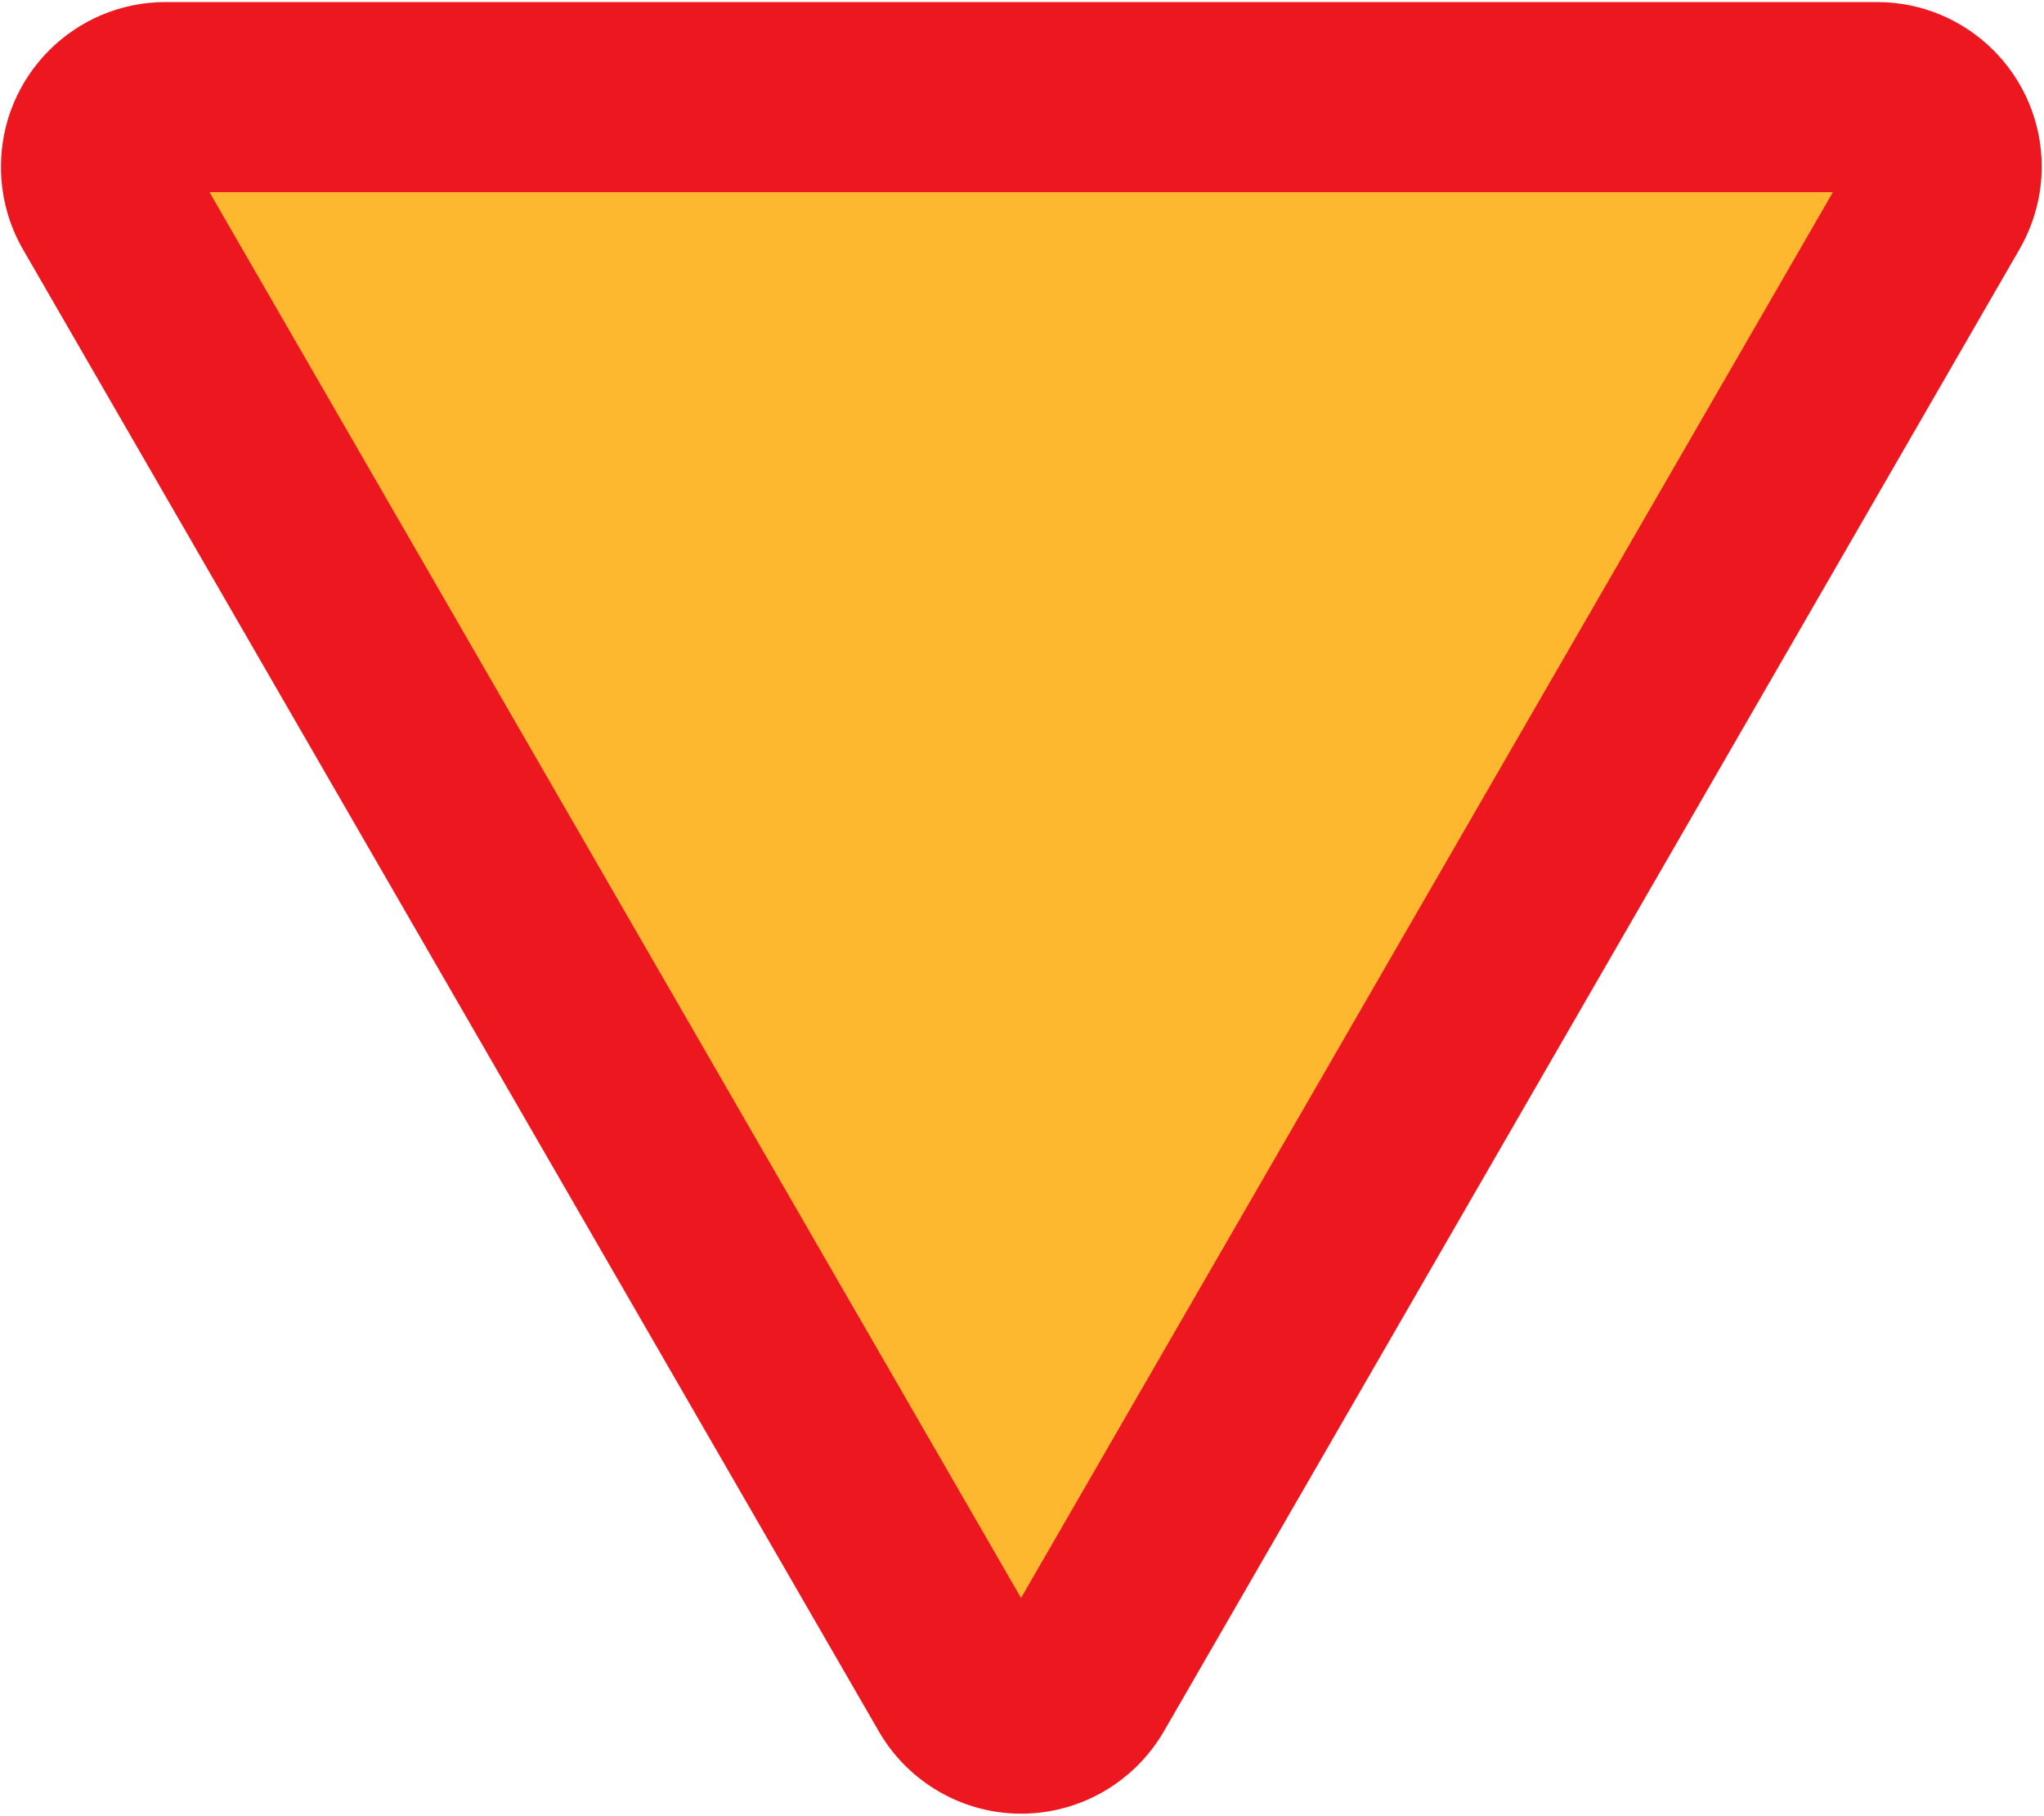
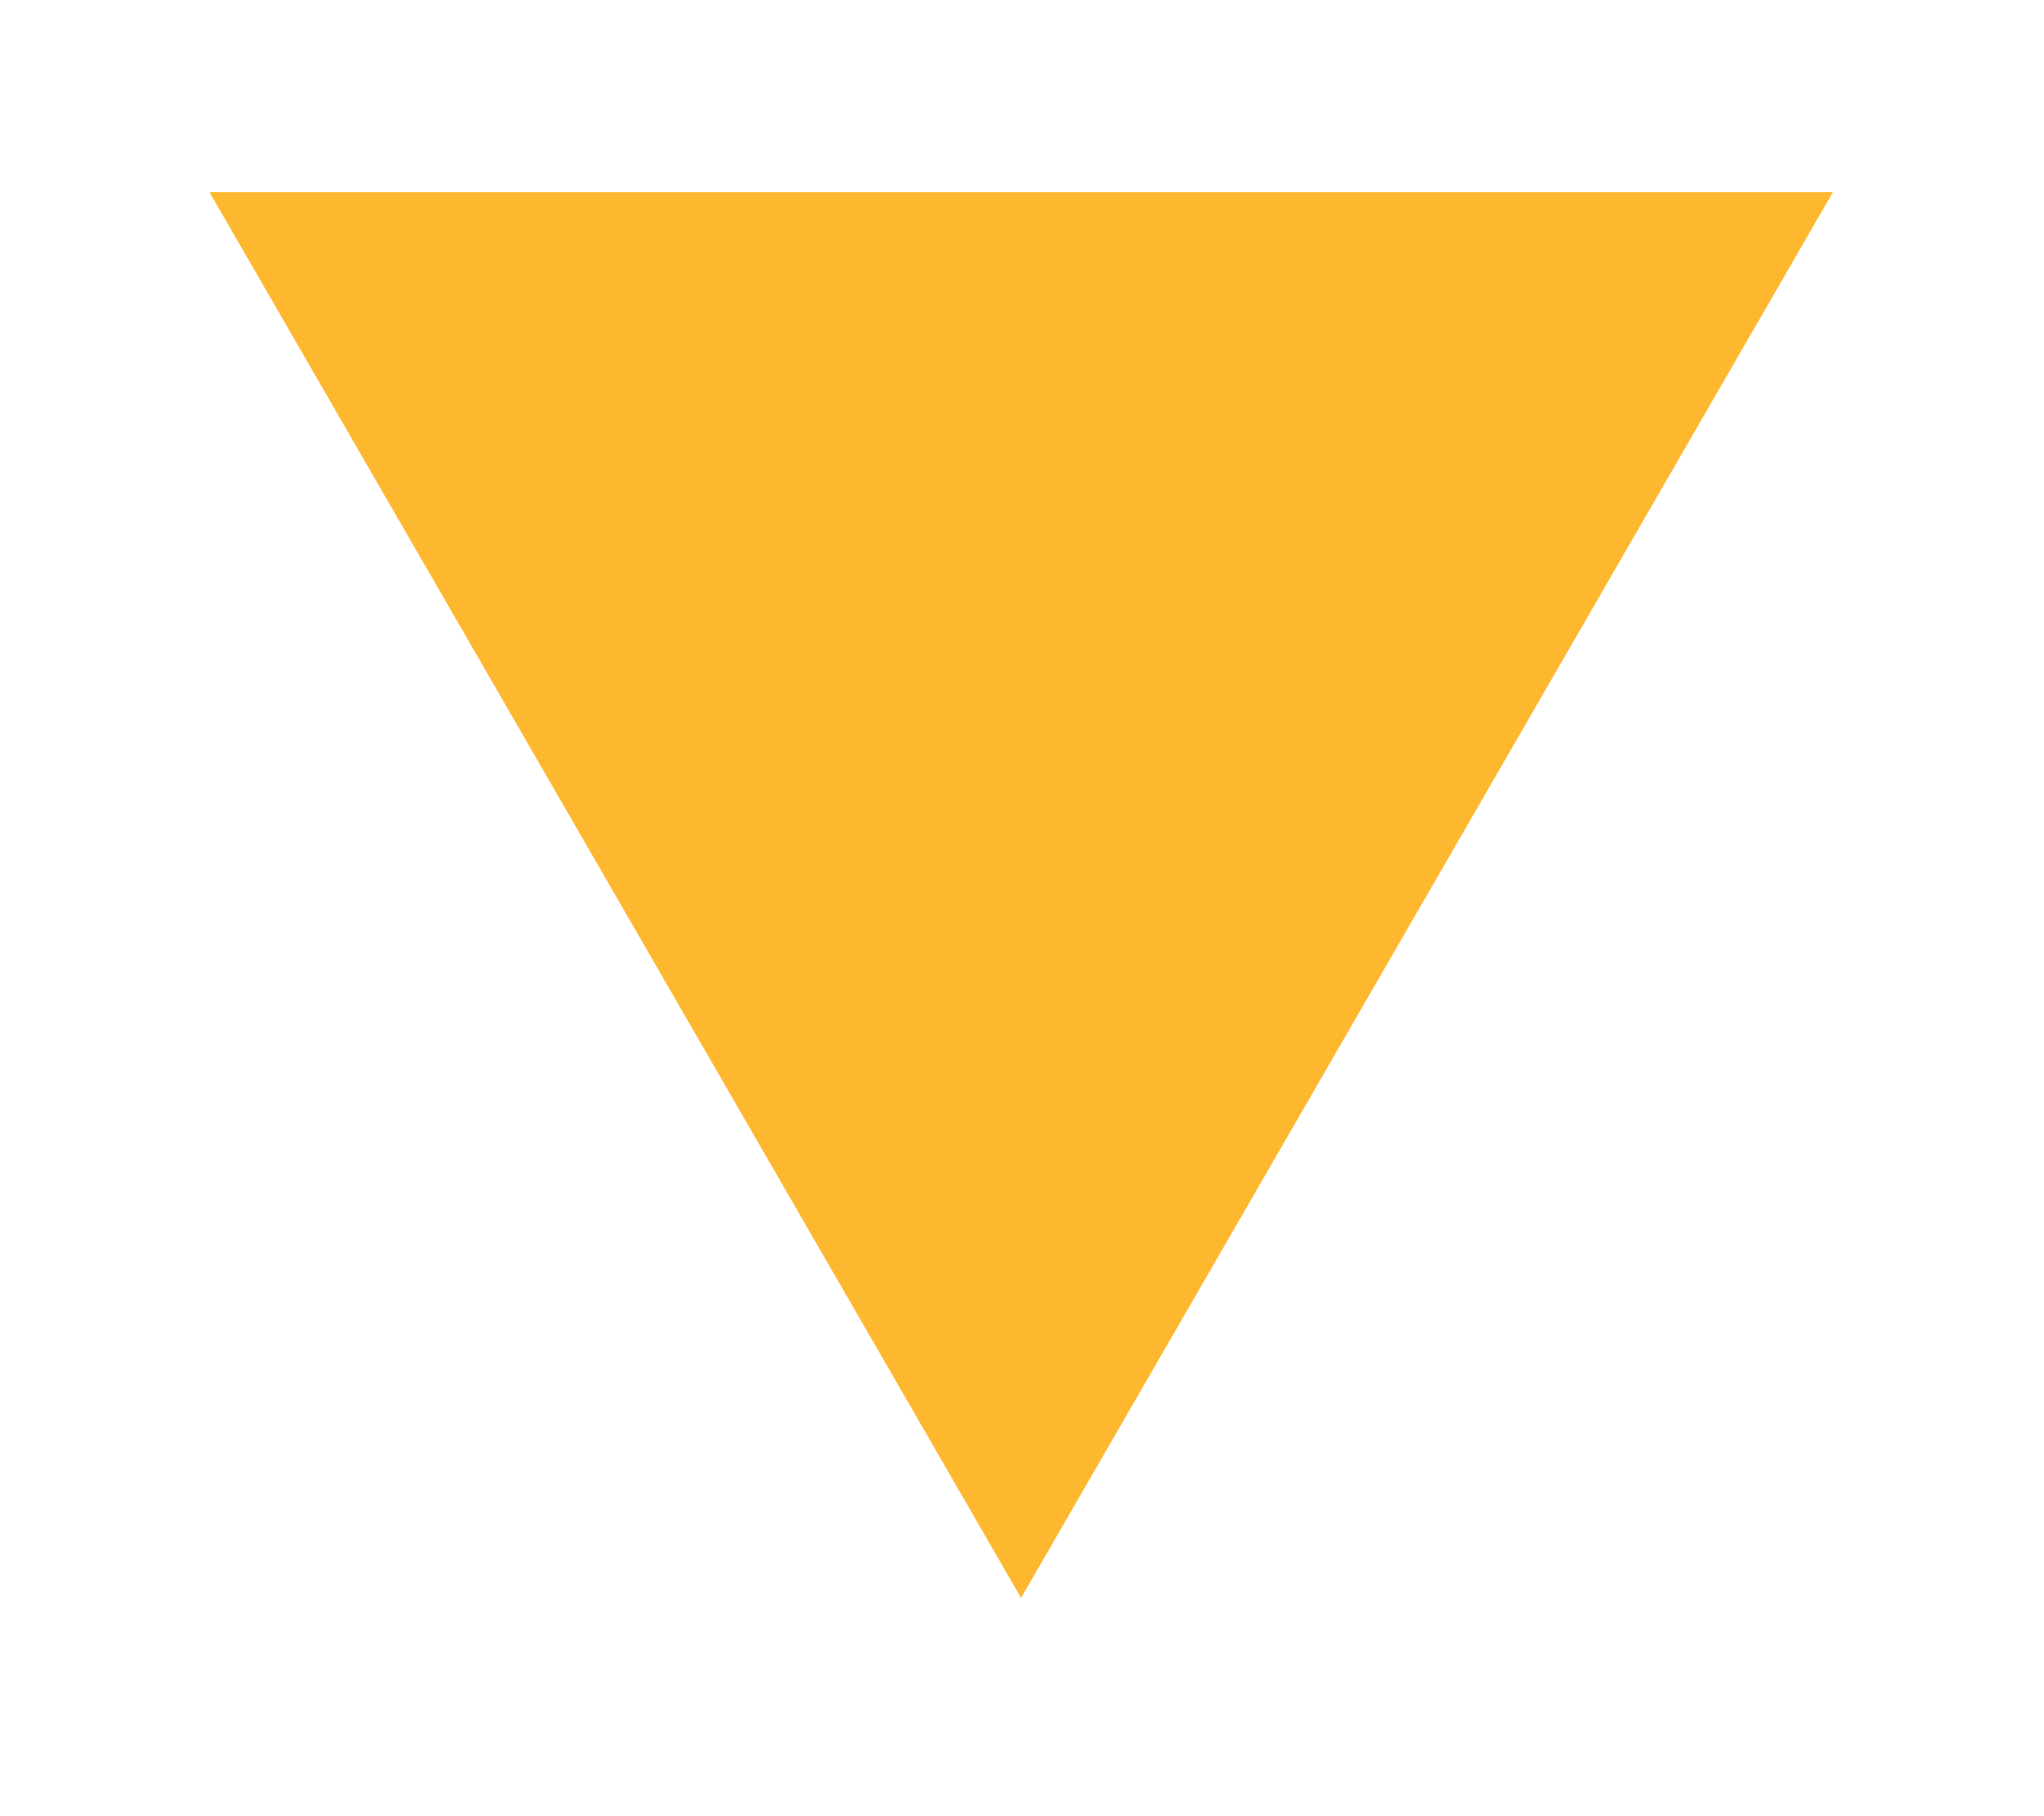
<svg xmlns="http://www.w3.org/2000/svg" width="511" height="454" viewBox="-0.24 -0.512 511 454" xml:space="preserve">
  <defs>
	</defs>
  <g>
-     <path fill="#ED171F" d="M5.472,61.776l213.984,370.512c7.344,12.744,20.952,20.592,35.568,20.592    c14.76,0,28.296-7.848,35.712-20.592L504.648,61.776c3.6-6.264,5.544-13.392,5.544-20.592C510.192,18.432,491.76,0,469.008,0    H41.184C18.432,0,0,18.432,0,41.184C0,48.456,1.872,55.512,5.472,61.776z" />
    <polygon fill="#FEB82F" points="52.128,47.52 255.024,398.952 457.992,47.52 " />
  </g>
</svg>